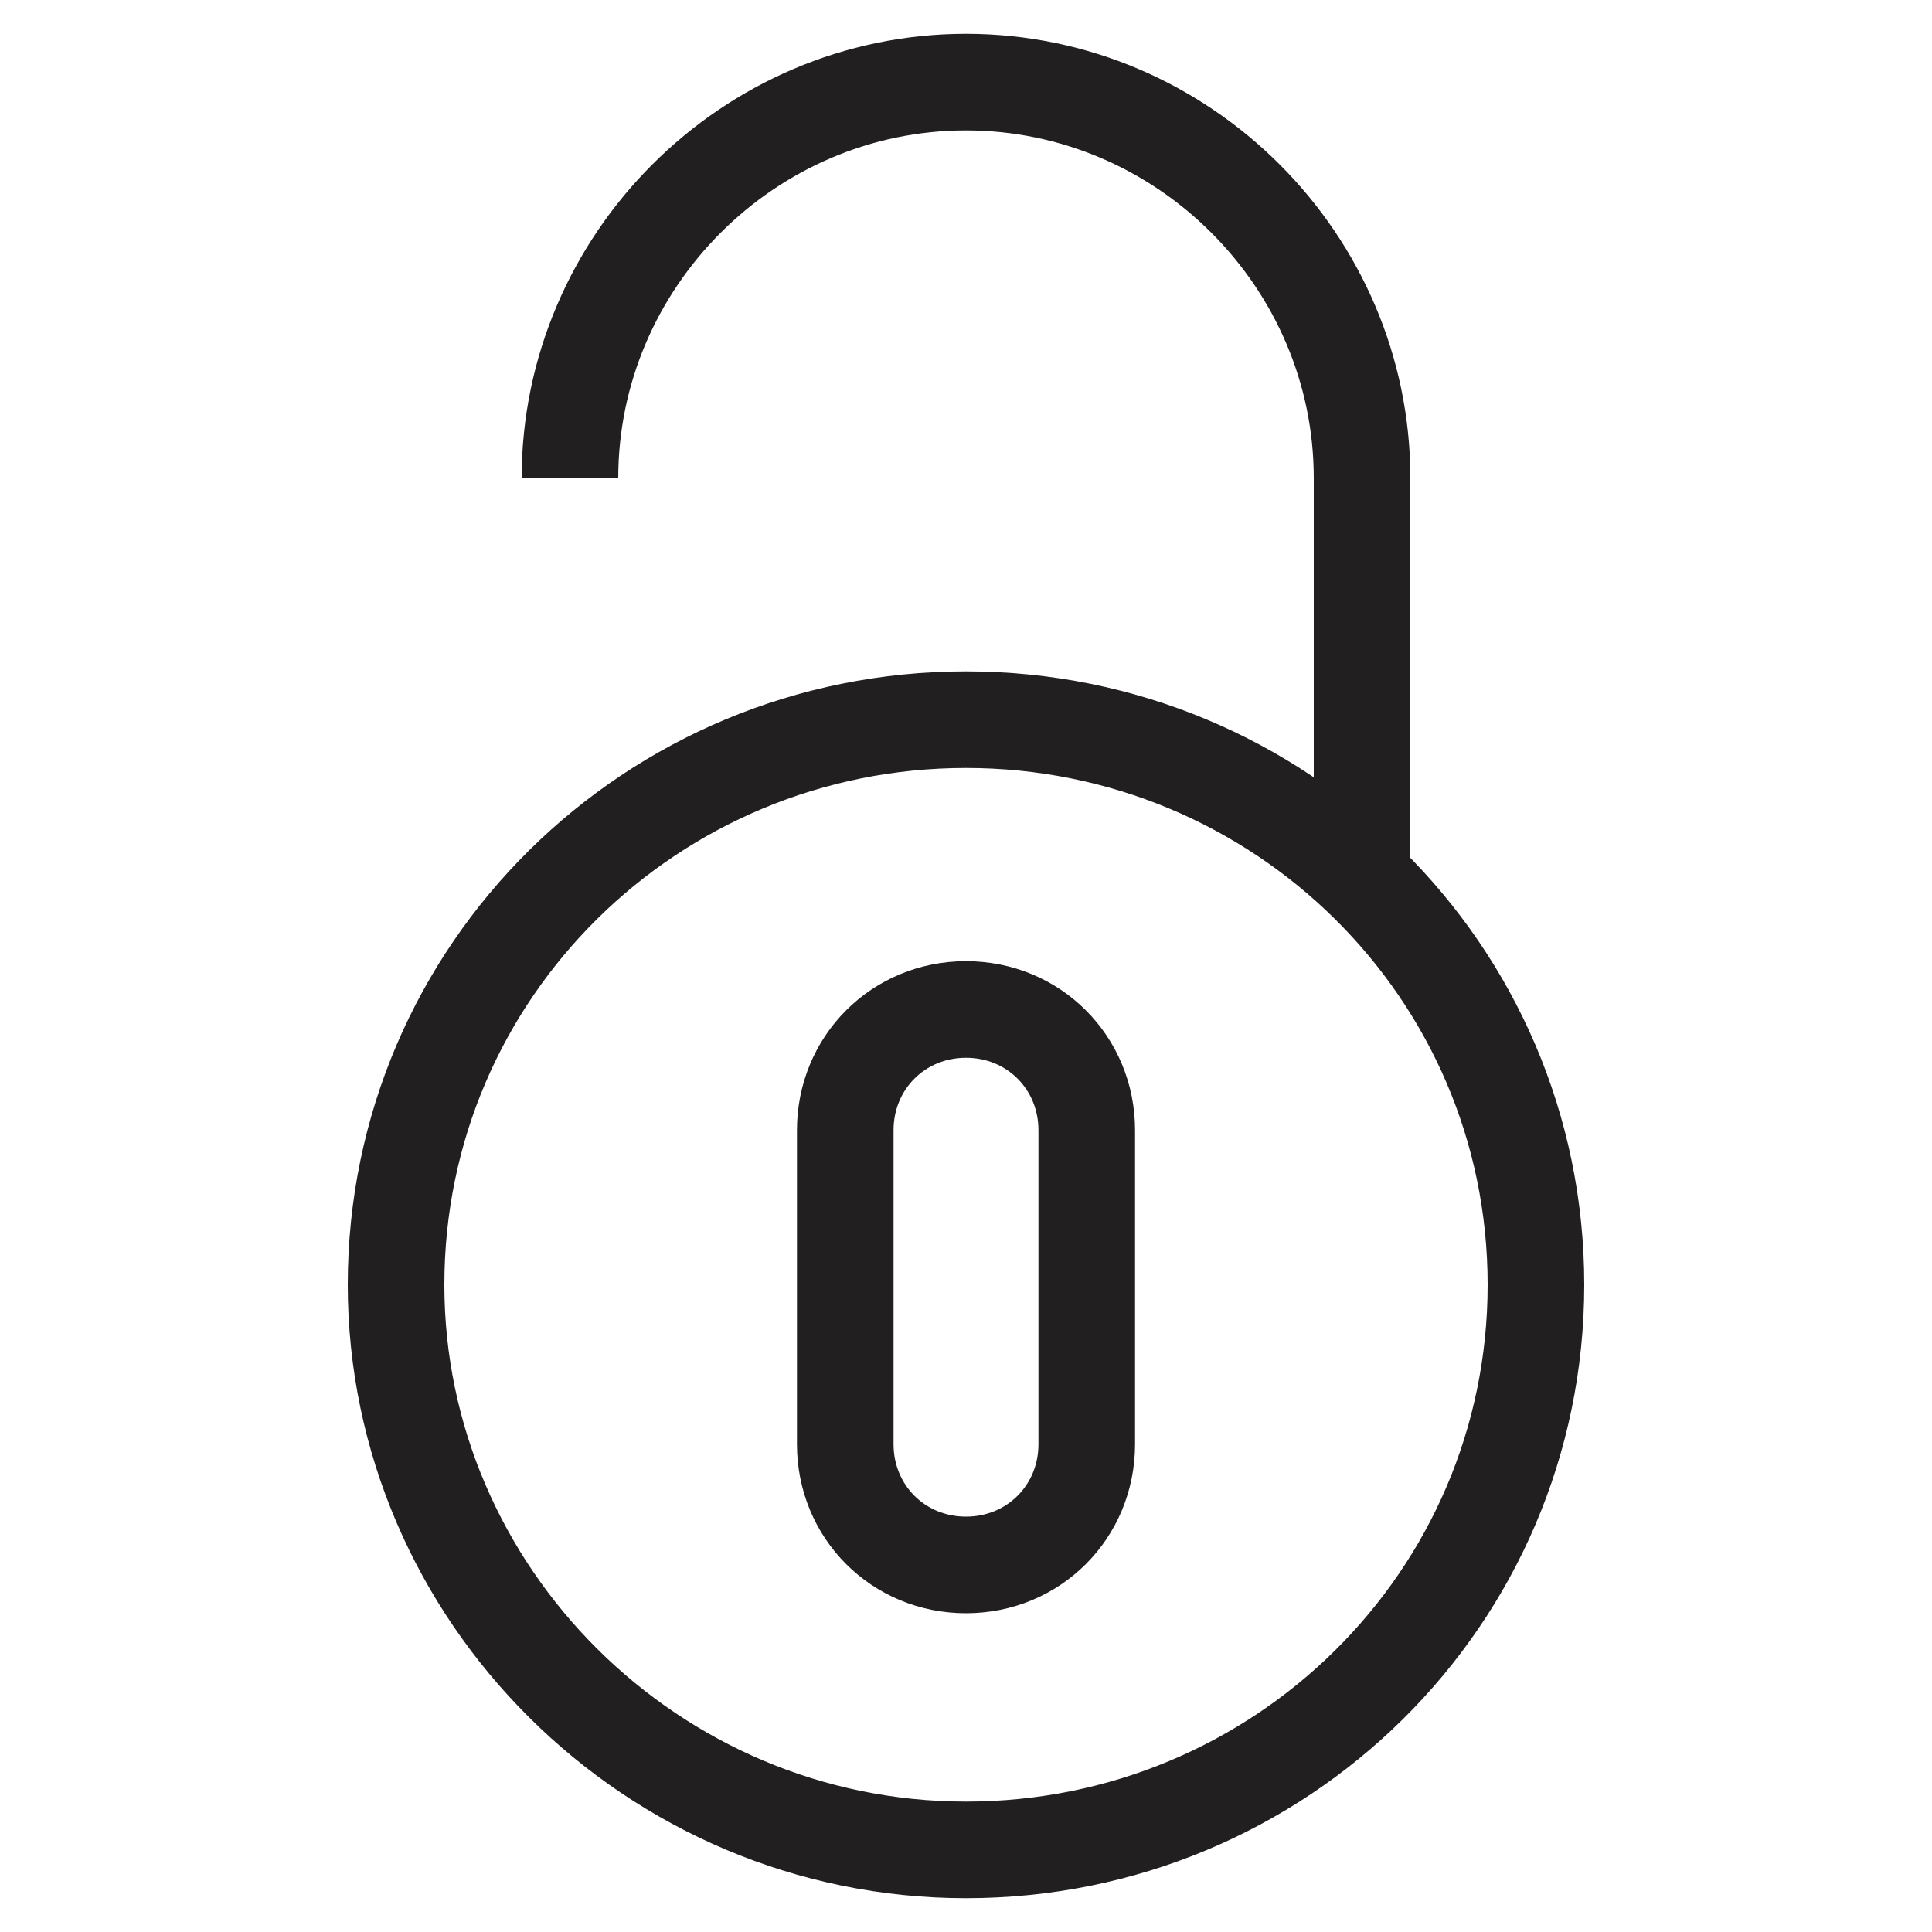
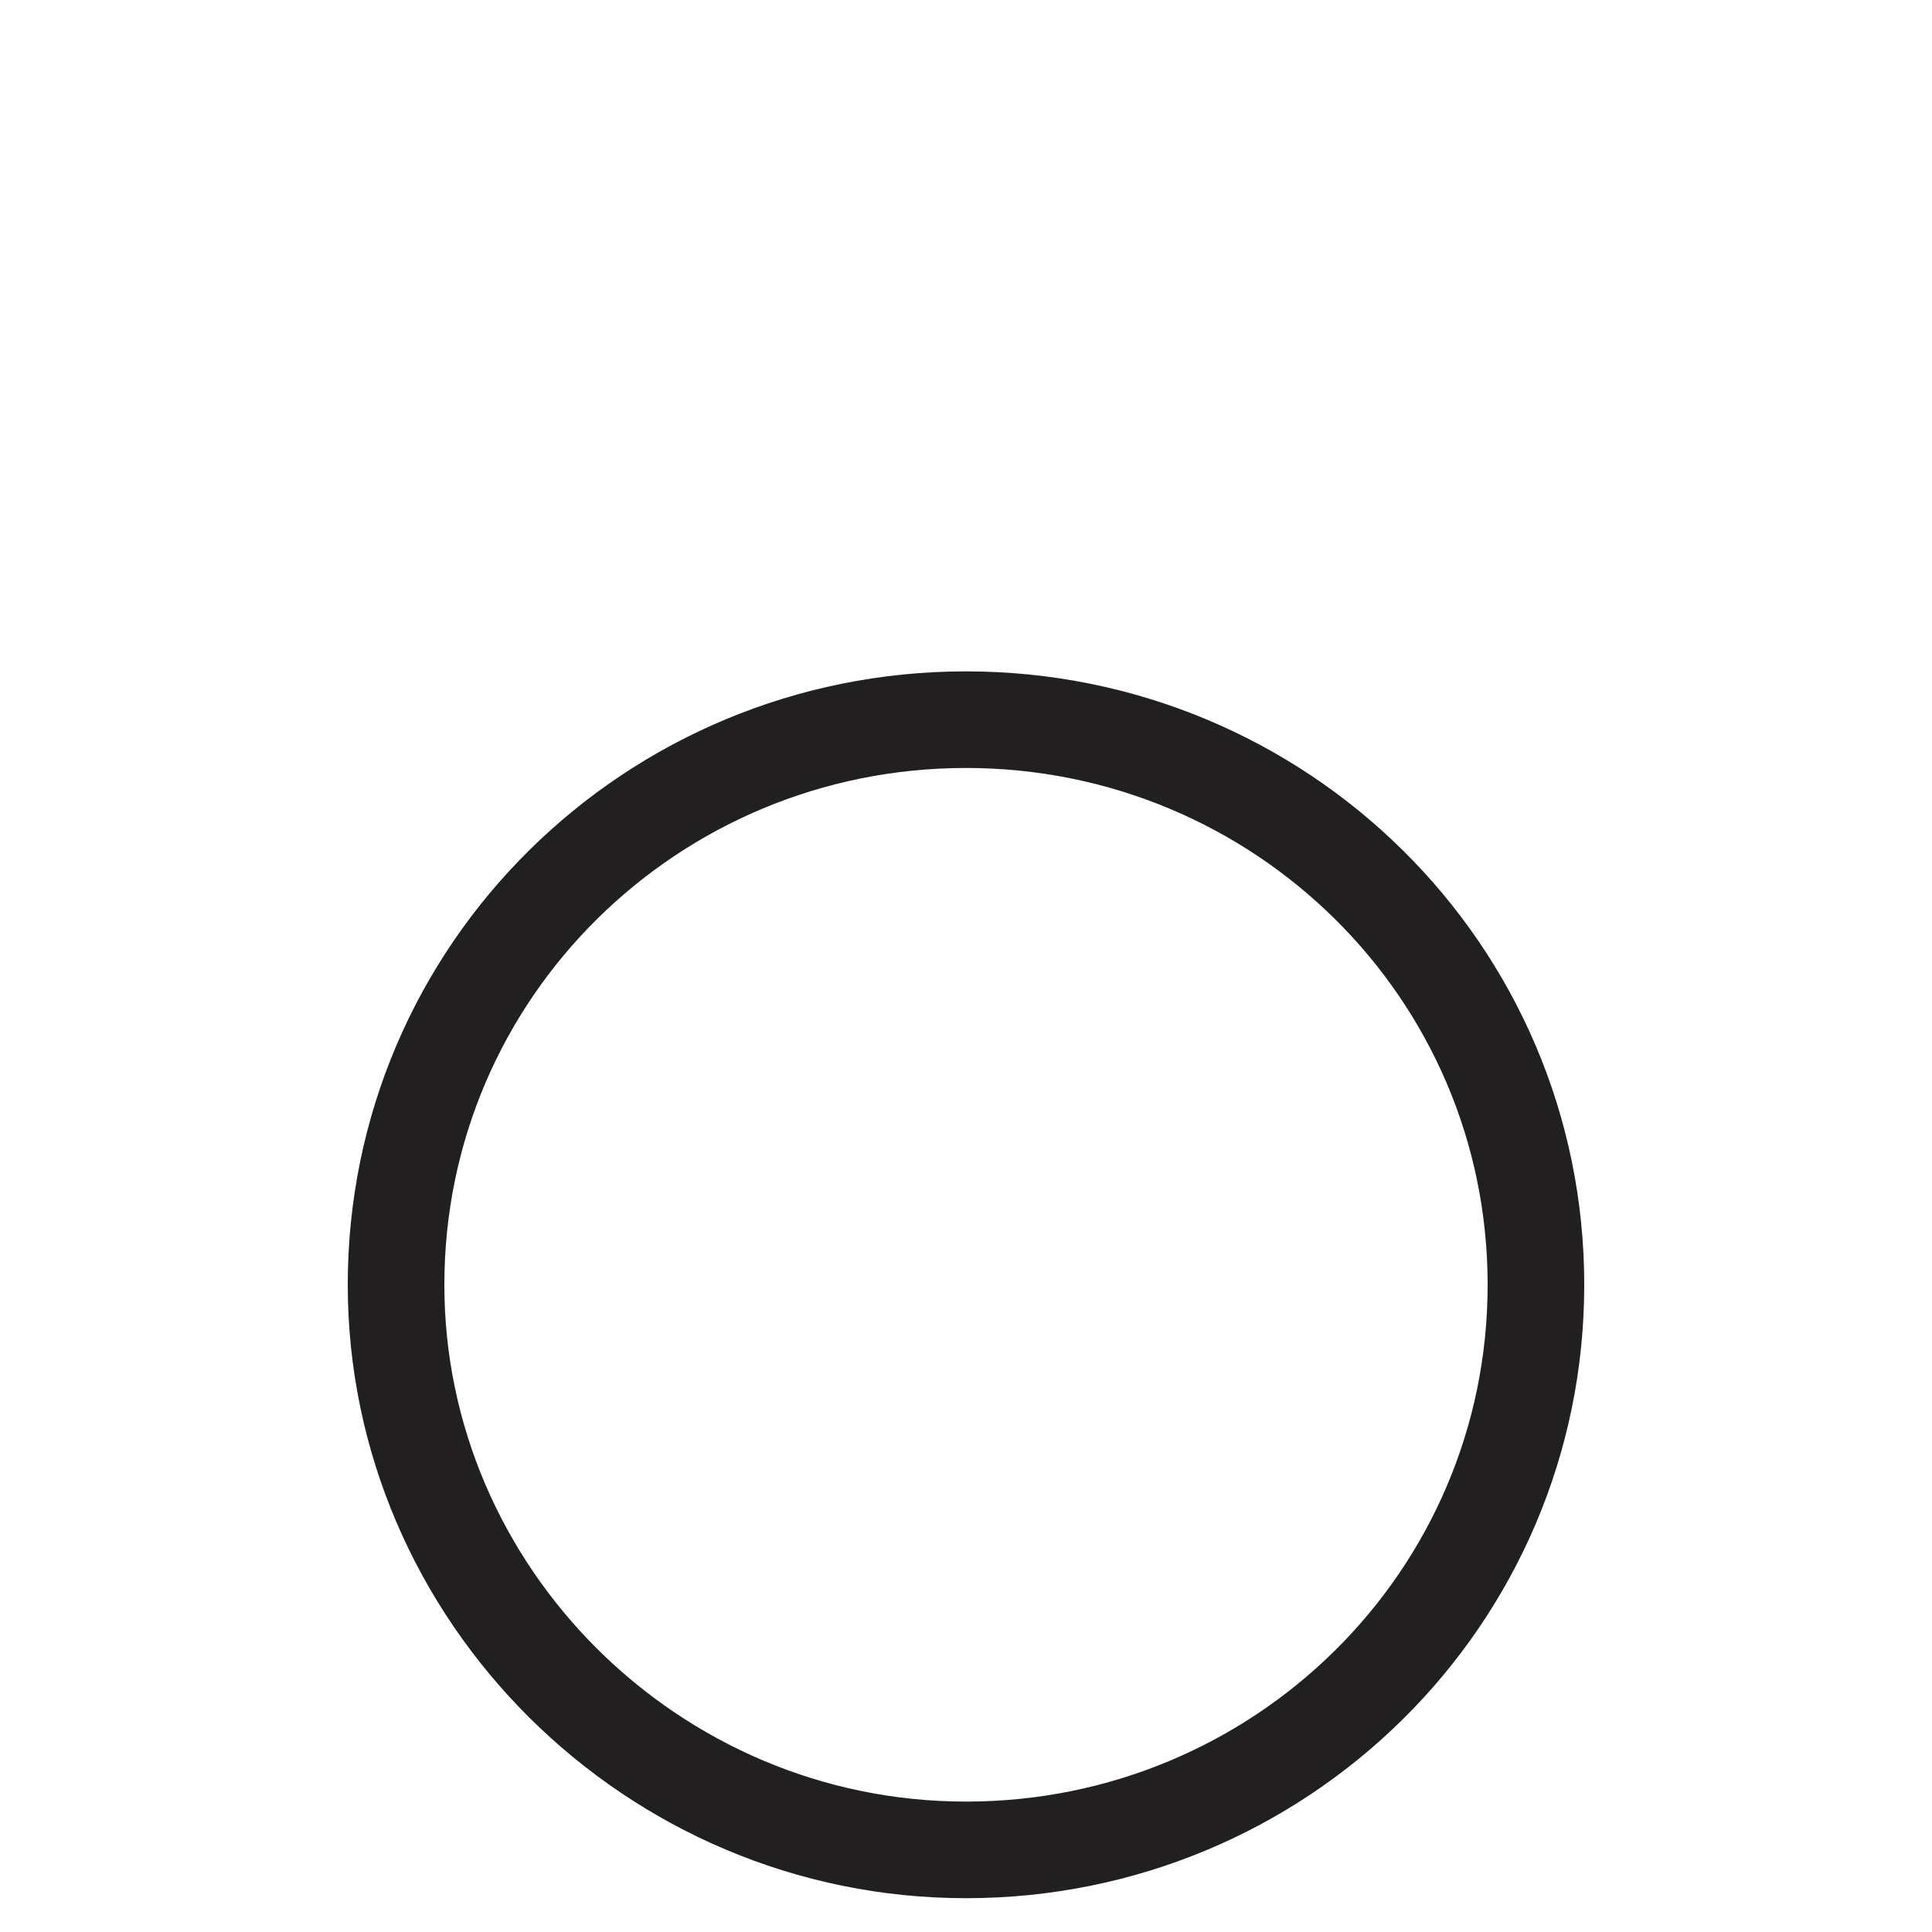
<svg xmlns="http://www.w3.org/2000/svg" xmlns:xlink="http://www.w3.org/1999/xlink" version="1.1" id="Capa_1" x="0px" y="0px" viewBox="0 0 40 40" style="enable-background:new 0 0 40 40;" xml:space="preserve">
  <style type="text/css">
	.st0{clip-path:url(#SVGID_00000059308975896342085940000013953350211002360457_);}
	.st1{fill:none;stroke:#221F20;stroke-width:2;stroke-miterlimit:10;}
</style>
  <g>
    <defs>
      <rect id="SVGID_1_" x="7" y="0.5" width="26" height="39" />
    </defs>
    <clipPath id="SVGID_00000111164586947619608010000013778708528348967561_">
      <use xlink:href="#SVGID_1_" style="overflow:visible;" />
    </clipPath>
    <g style="clip-path:url(#SVGID_00000111164586947619608010000013778708528348967561_);">
      <path class="st1" d="M20,38.3c6.5,0,11.8-5.2,11.8-11.7c0-6.5-5.3-11.7-11.8-11.7c-6.5,0-11.8,5.2-11.8,11.7    C8.2,33,13.5,38.3,20,38.3z" />
-       <path class="st1" d="M11.8,9.9c0-4.5,3.7-8.2,8.2-8.2c4.5,0,8.2,3.7,8.2,8.2v8.3" />
-       <path class="st1" d="M22.5,23.4c0-1.4-1.1-2.5-2.5-2.5c-1.4,0-2.5,1.1-2.5,2.5v6.5c0,1.4,1.1,2.5,2.5,2.5c1.4,0,2.5-1.1,2.5-2.5    V23.4z" />
    </g>
  </g>
</svg>